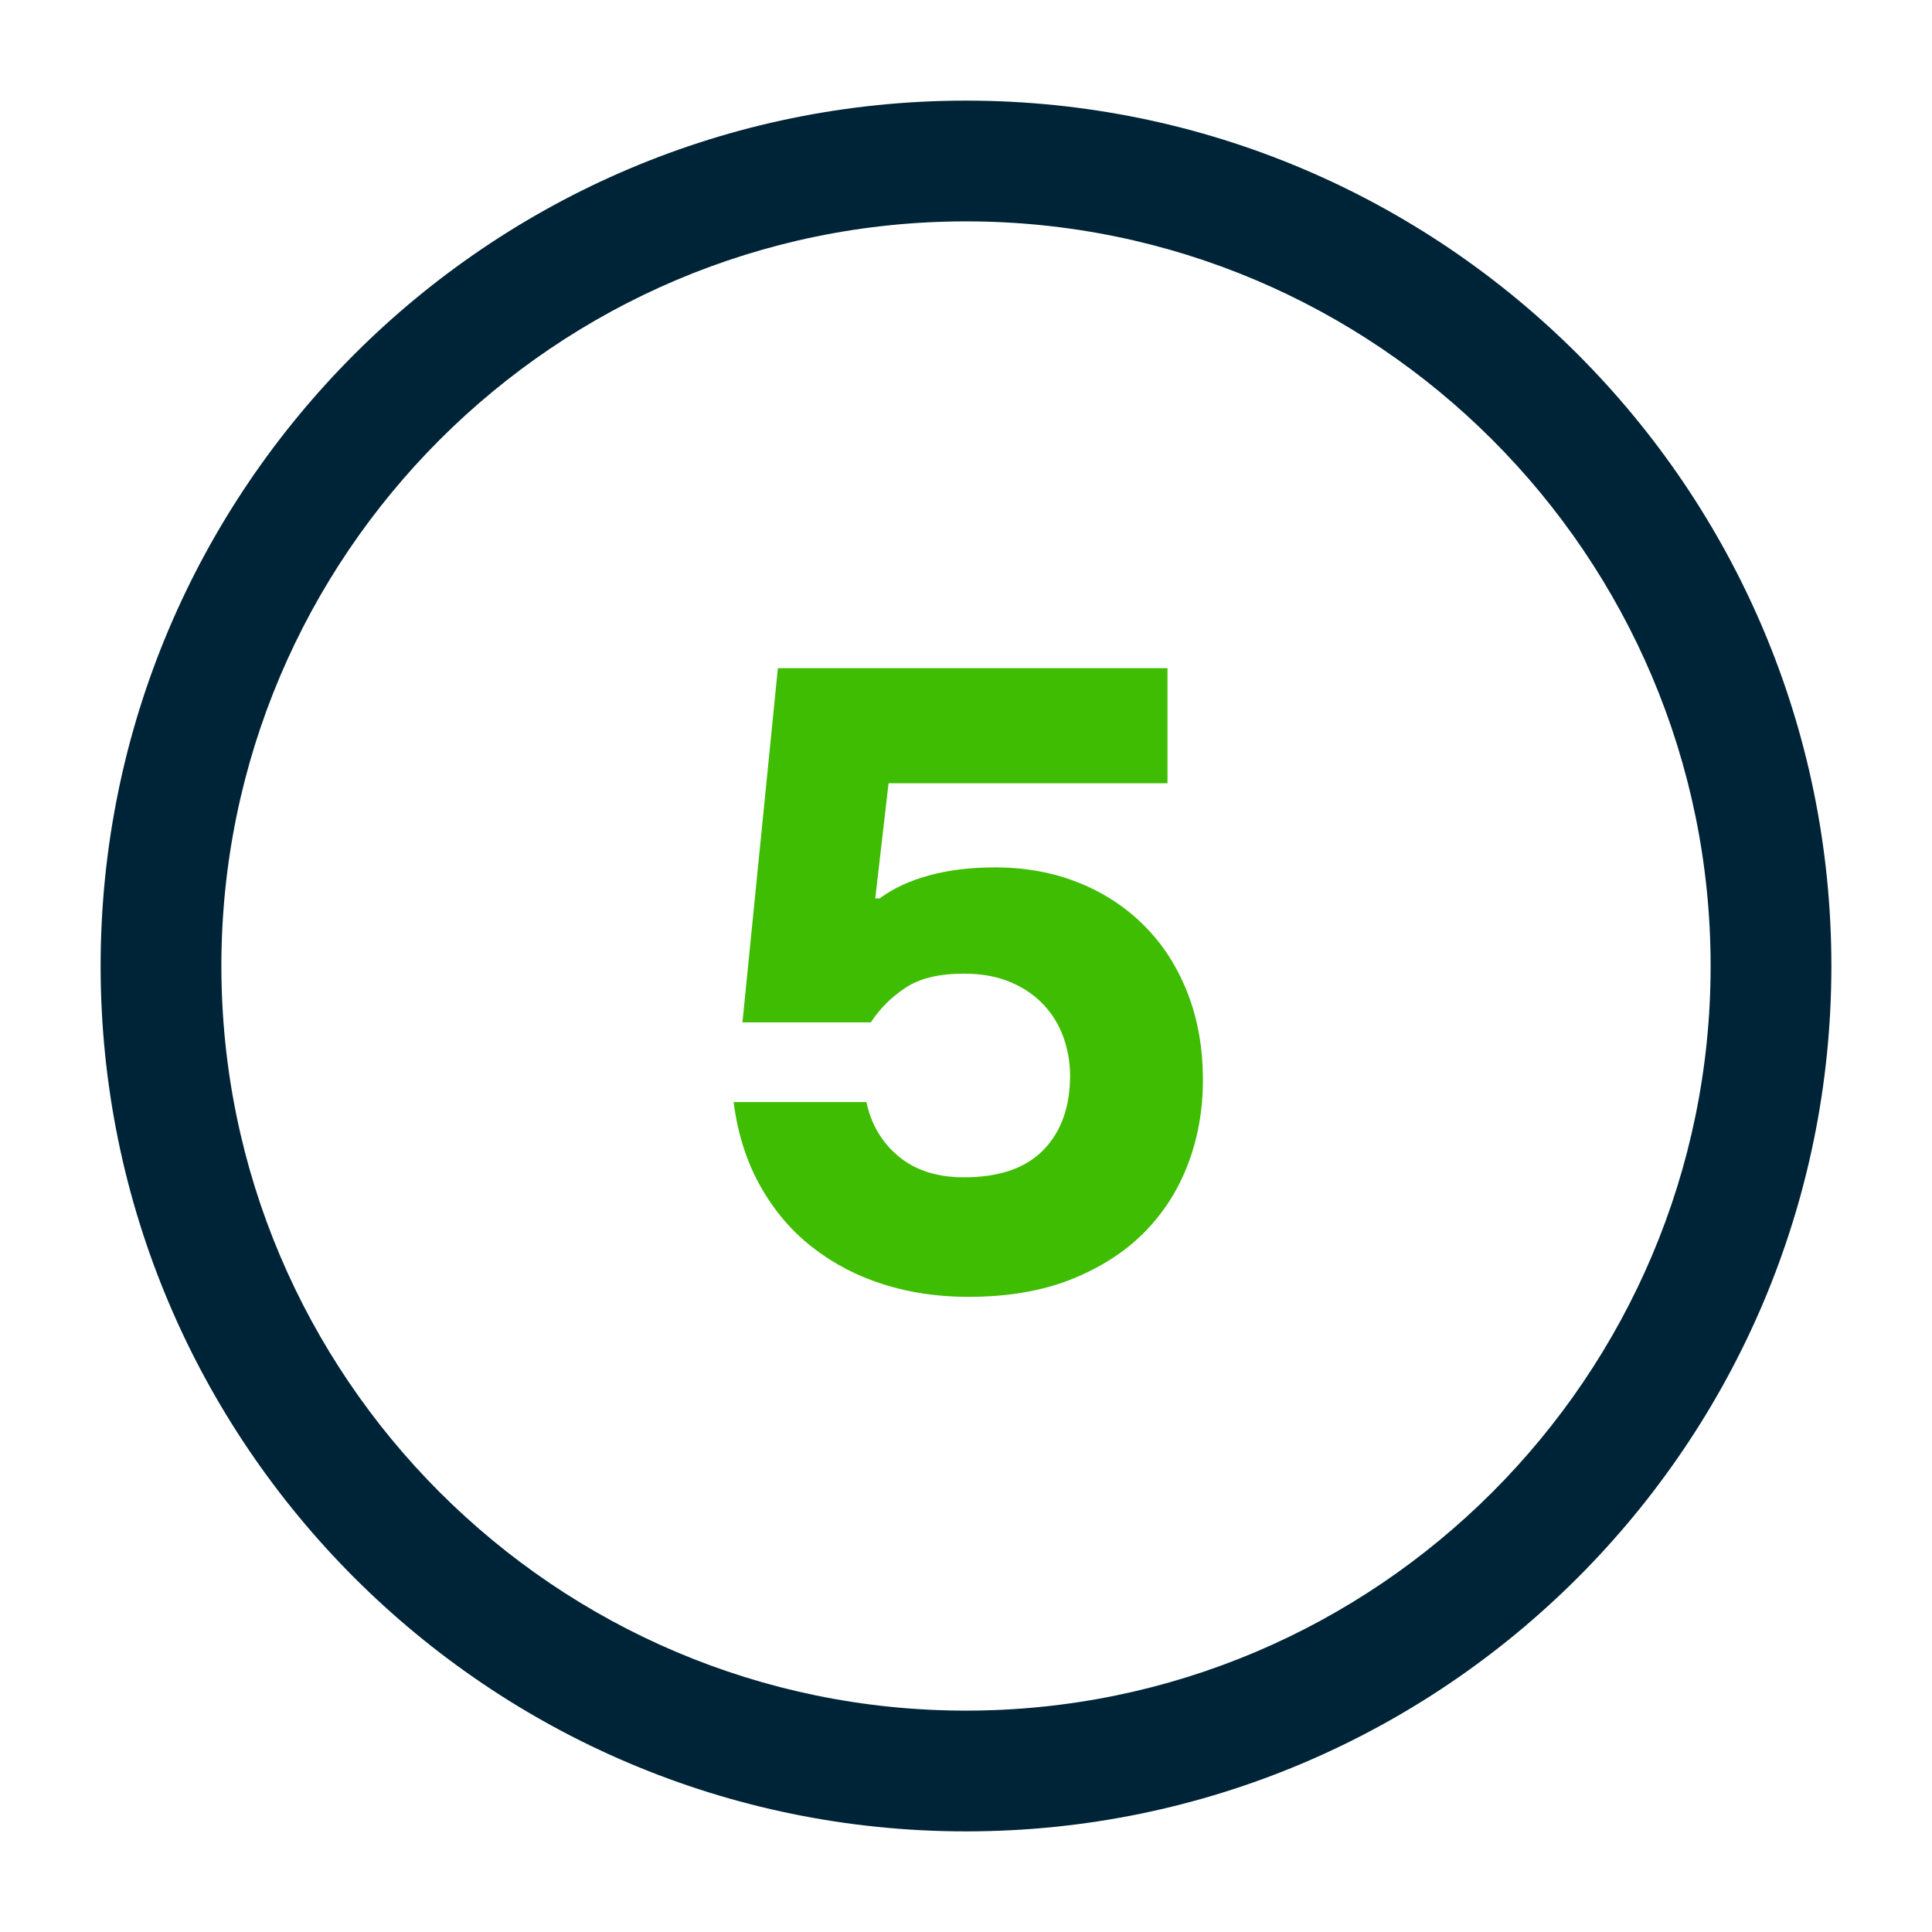
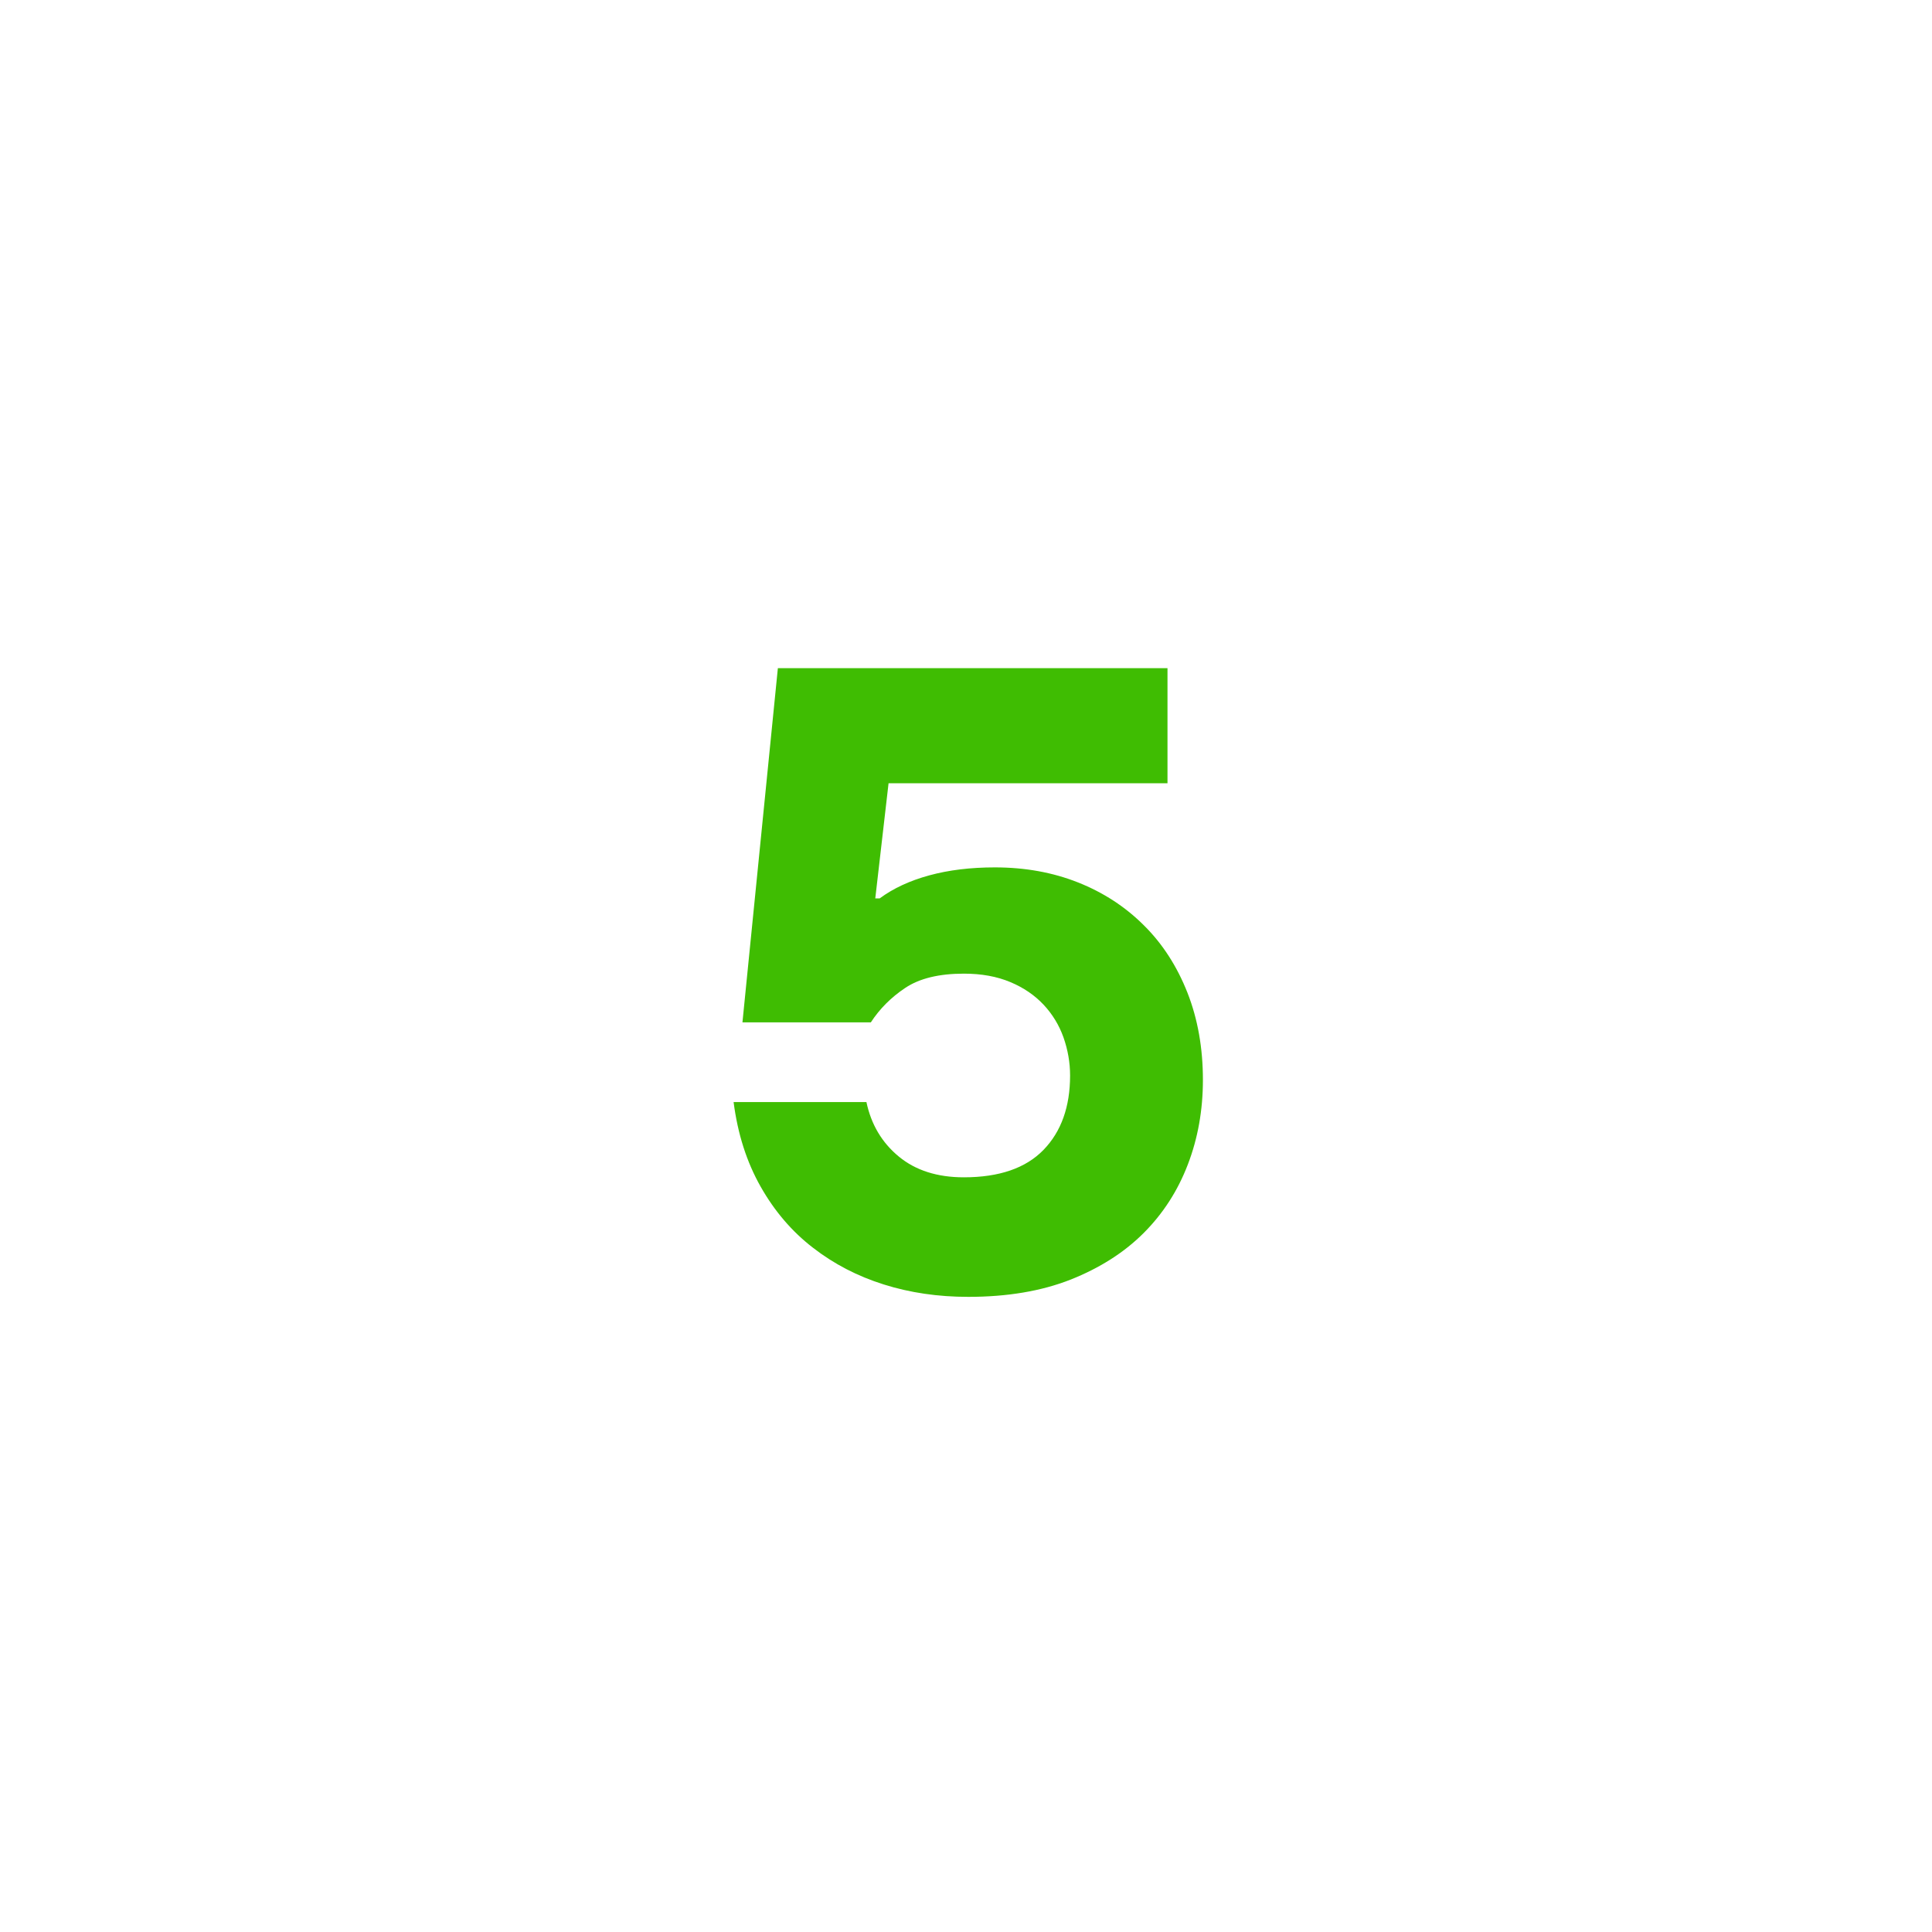
<svg xmlns="http://www.w3.org/2000/svg" width="24px" height="24px" viewBox="0 0 24 24" version="1.1">
  <title>ico/number 5</title>
  <g id="ico/number-5" stroke="none" stroke-width="1" fill="none" fill-rule="evenodd">
-     <path d="M12,22.75 C6.07,22.75 1.25,17.93 1.25,12 C1.25,6.07 6.07,1.25 12,1.25 C17.93,1.25 22.75,6.07 22.75,12 C22.75,17.93 17.93,22.75 12,22.75 Z M12,2.75 C6.9,2.75 2.75,6.9 2.75,12 C2.75,17.1 6.9,21.25 12,21.25 C17.1,21.25 21.25,17.1 21.25,12 C21.25,6.9 17.1,2.75 12,2.75 Z" id="Shape" fill="#002437" />
    <g id="2" transform="translate(9.113, 8.3)" fill="#3FBD02" fill-rule="nonzero">
      <g id="5">
        <path d="M2.915,7.81 C2.541,7.81 2.191,7.759 1.865,7.656 C1.538,7.553 1.245,7.401 0.985,7.199 C0.724,6.998 0.508,6.745 0.336,6.441 C0.163,6.136 0.051,5.786 0,5.39 L1.65,5.39 C1.709,5.669 1.843,5.894 2.051,6.066 C2.26,6.239 2.53,6.325 2.86,6.325 C3.3,6.325 3.63,6.211 3.85,5.984 C4.07,5.757 4.18,5.449 4.18,5.06 C4.18,4.899 4.152,4.741 4.098,4.587 C4.043,4.433 3.96,4.297 3.85,4.18 C3.74,4.063 3.603,3.969 3.438,3.9 C3.272,3.83 3.08,3.795 2.86,3.795 C2.552,3.795 2.31,3.854 2.134,3.971 C1.958,4.088 1.815,4.231 1.705,4.4 L0.11,4.4 L0.55,0 L5.39,0 L5.39,1.43 L1.925,1.43 L1.76,2.86 L1.815,2.86 C1.984,2.735 2.189,2.64 2.431,2.574 C2.673,2.508 2.944,2.475 3.245,2.475 C3.619,2.475 3.964,2.537 4.279,2.662 C4.594,2.787 4.867,2.965 5.098,3.196 C5.33,3.426 5.509,3.705 5.638,4.032 C5.766,4.358 5.83,4.719 5.83,5.115 C5.83,5.489 5.768,5.839 5.643,6.165 C5.518,6.492 5.335,6.776 5.093,7.018 C4.851,7.26 4.548,7.452 4.186,7.596 C3.822,7.739 3.399,7.81 2.915,7.81 Z" id="Path" />
      </g>
    </g>
  </g>
</svg>